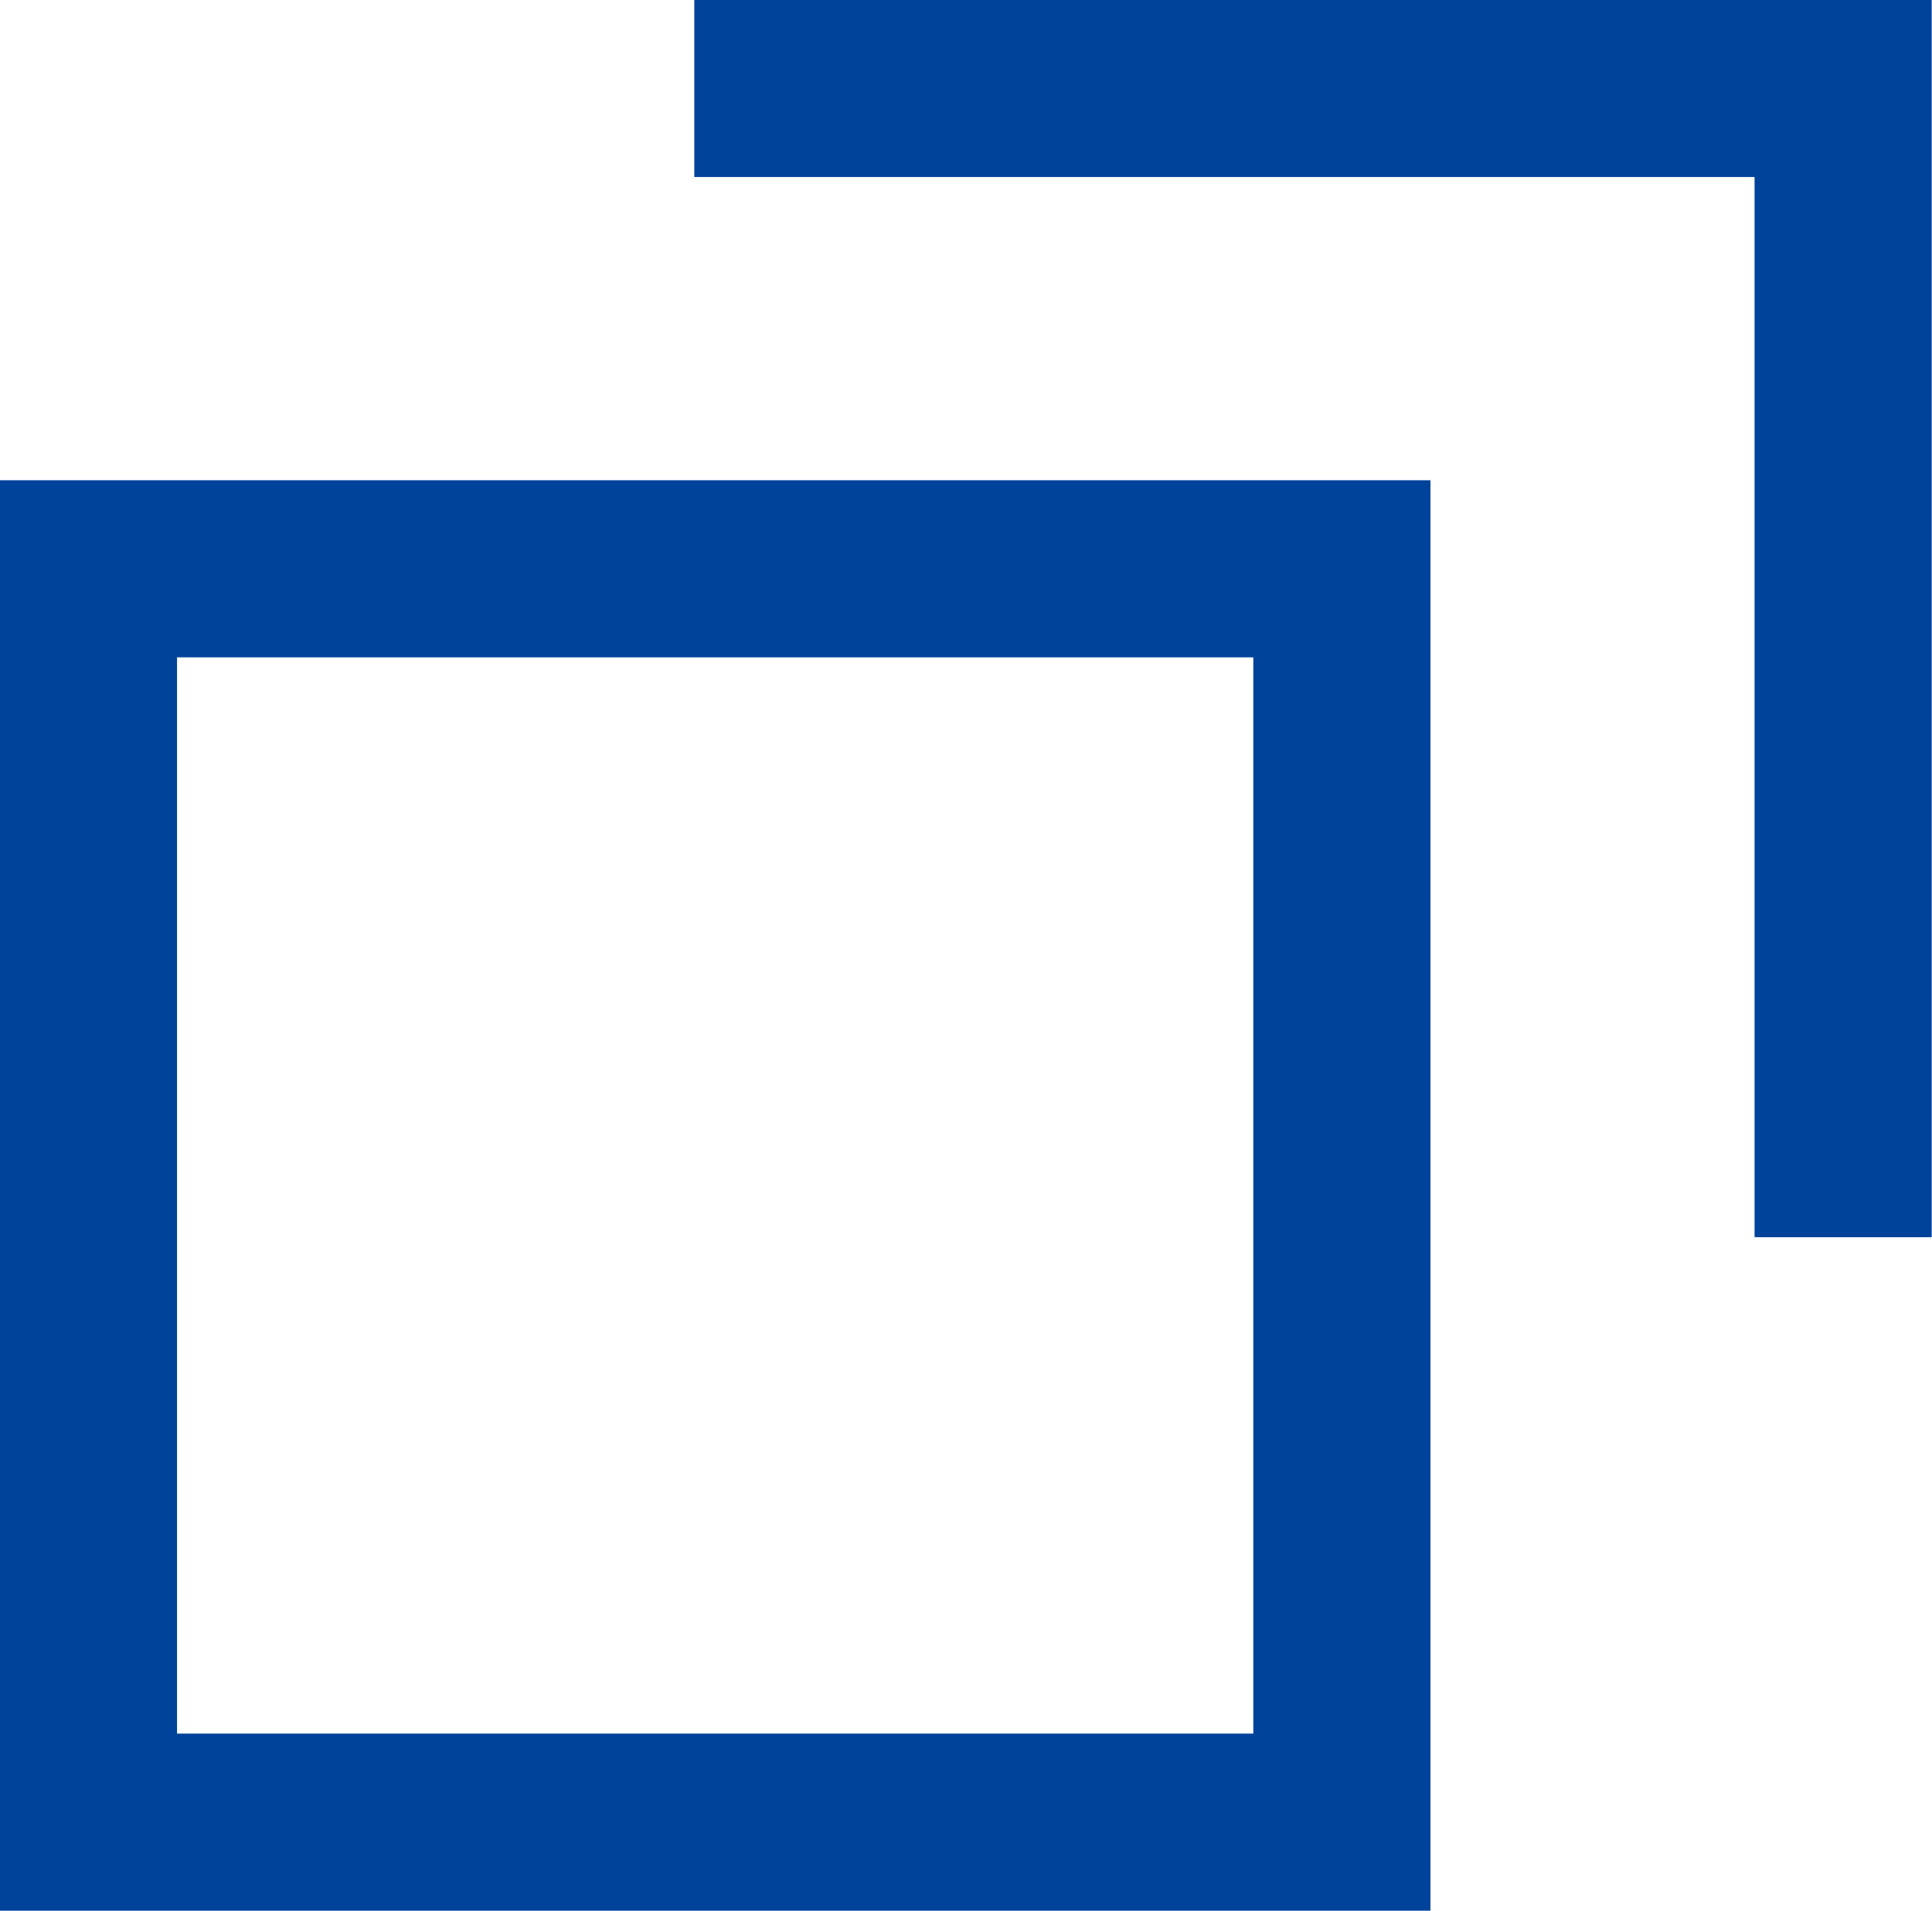
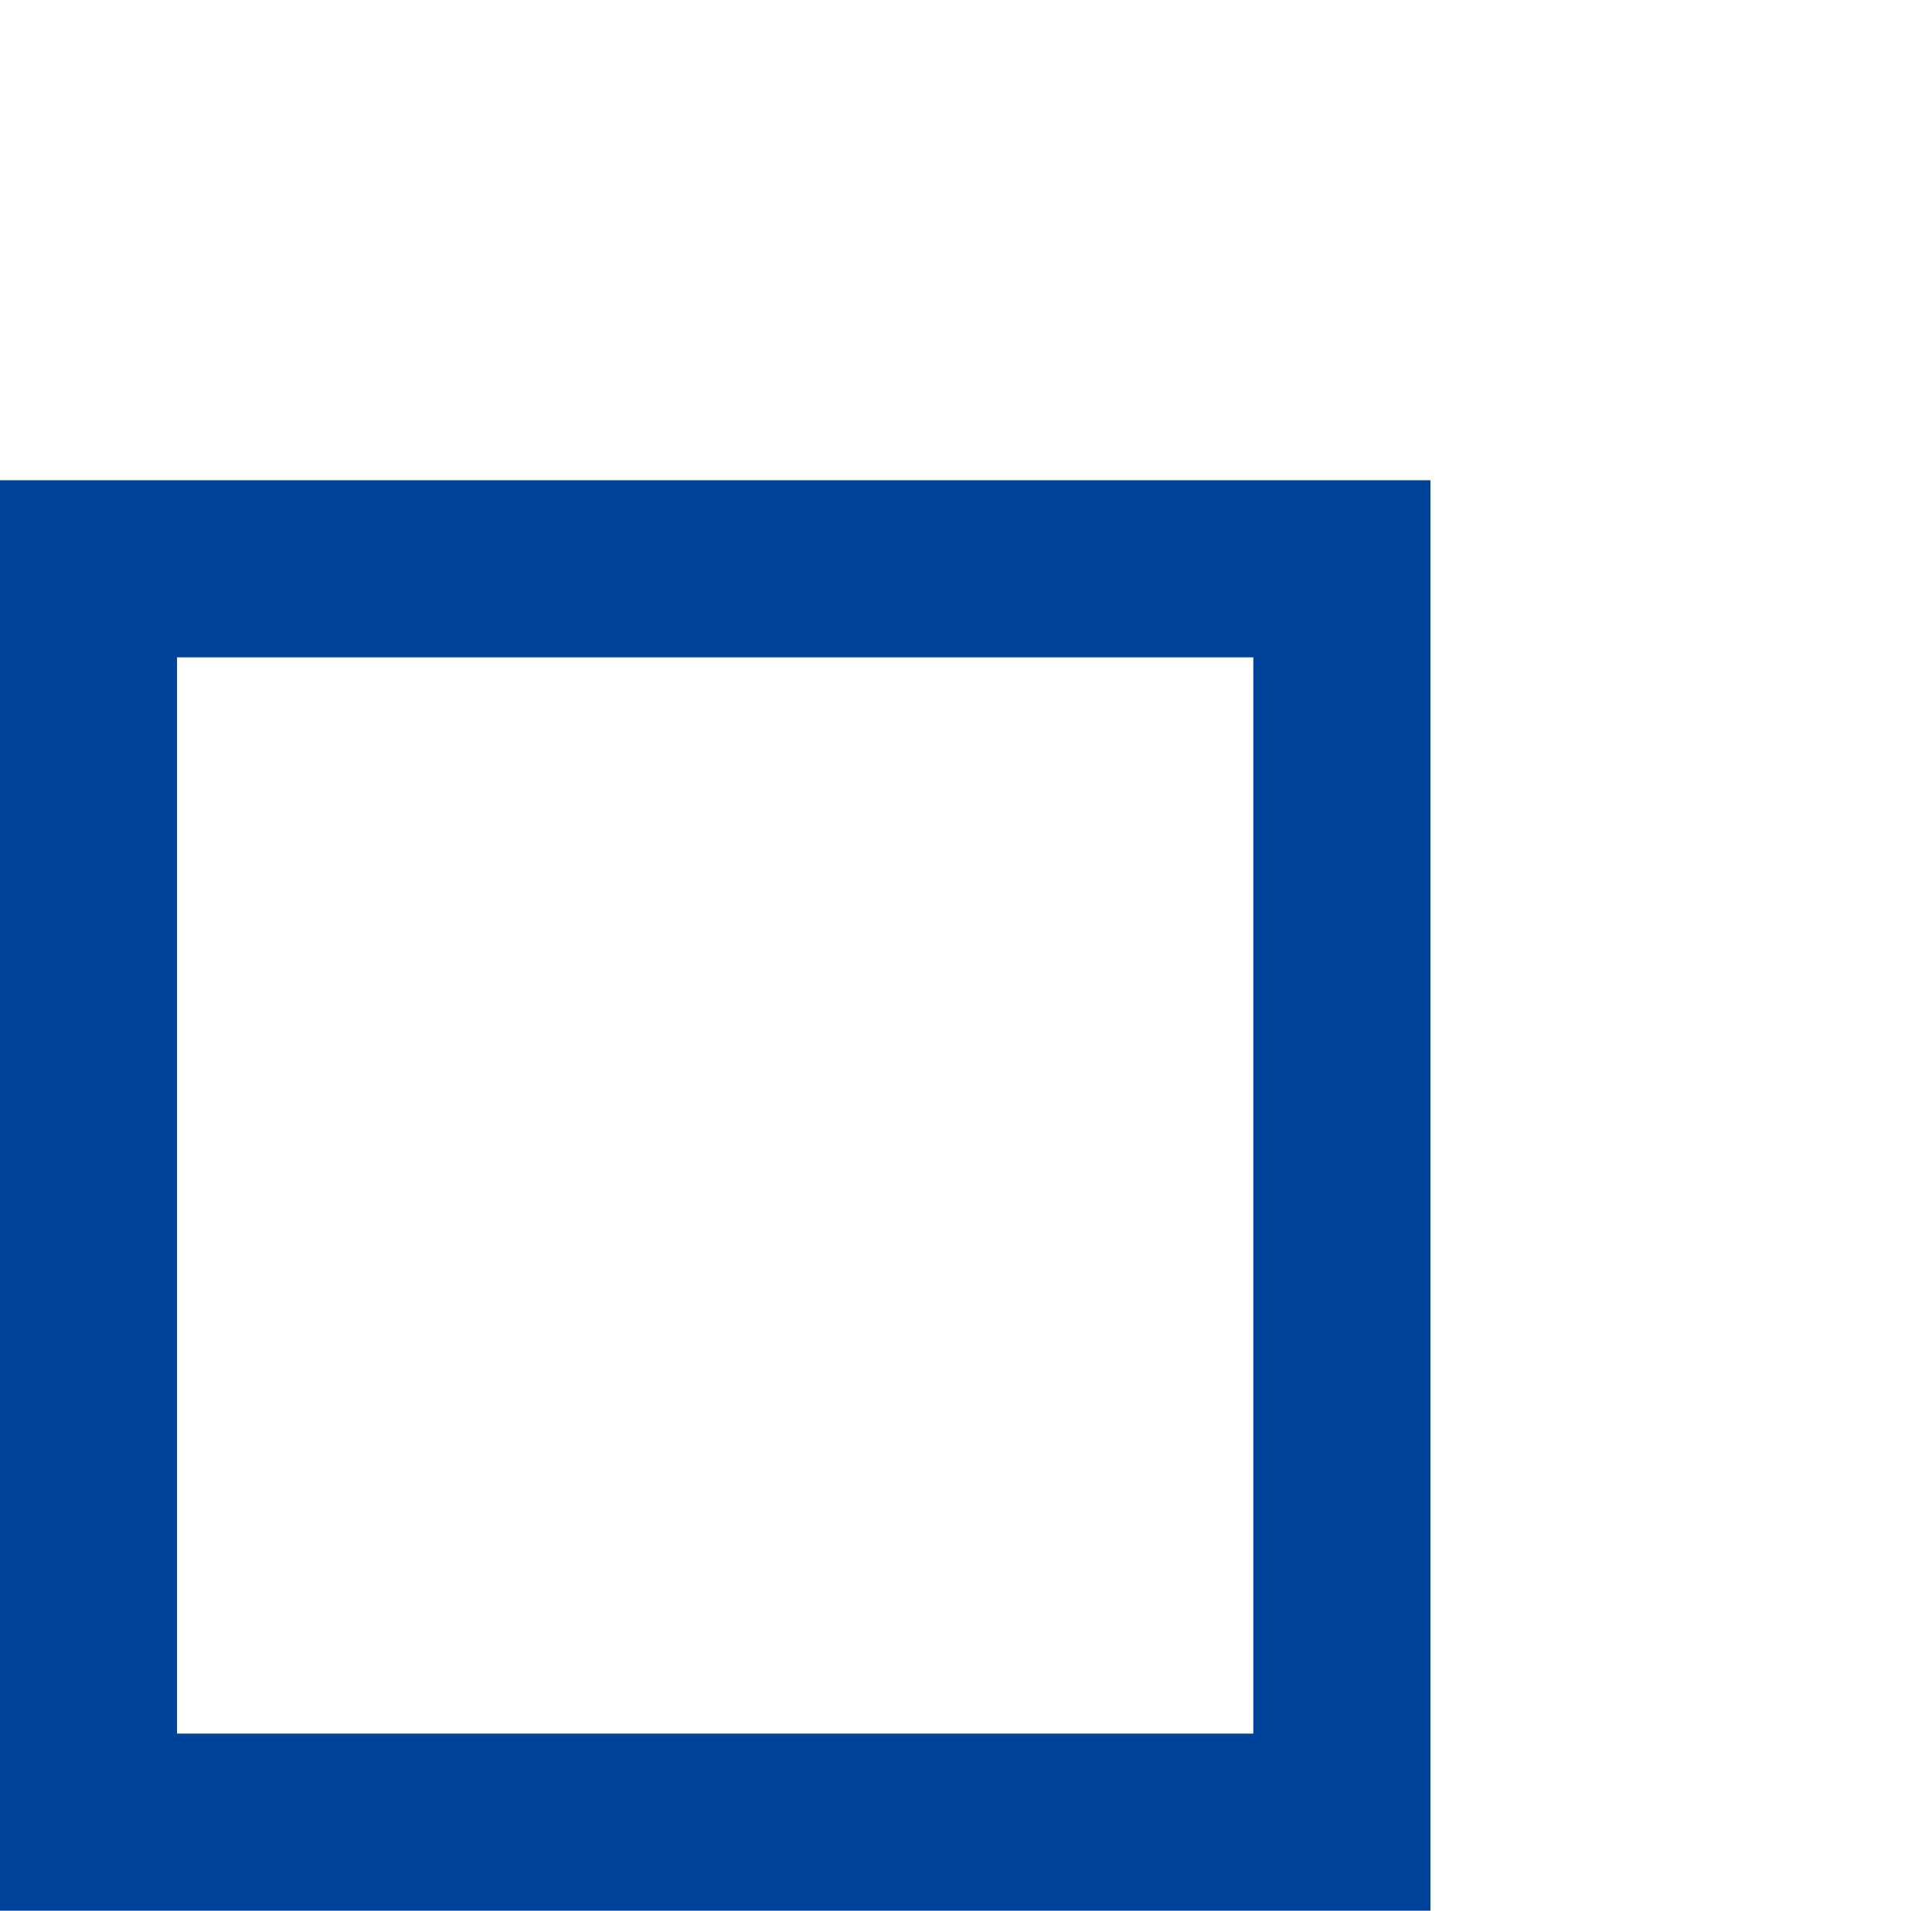
<svg xmlns="http://www.w3.org/2000/svg" width="9.347" height="9.245" viewBox="0 0 9.347 9.245">
  <g id="Group_32245" data-name="Group 32245" transform="translate(-334.082 -66.572)">
    <g id="グループ_5507" data-name="グループ 5507" transform="translate(-992.929 39.41)">
      <rect id="長方形_3557" data-name="長方形 3557" width="6.064" height="6.064" transform="translate(1327.439 29.914)" fill="none" stroke="#00439b" stroke-miterlimit="10" stroke-width="0.857" />
-       <path id="パス_55819" data-name="パス 55819" d="M1331.442,27.59H1337v5.558" transform="translate(-1.072)" fill="none" stroke="#00439b" stroke-miterlimit="10" stroke-width="0.857" />
    </g>
  </g>
</svg>